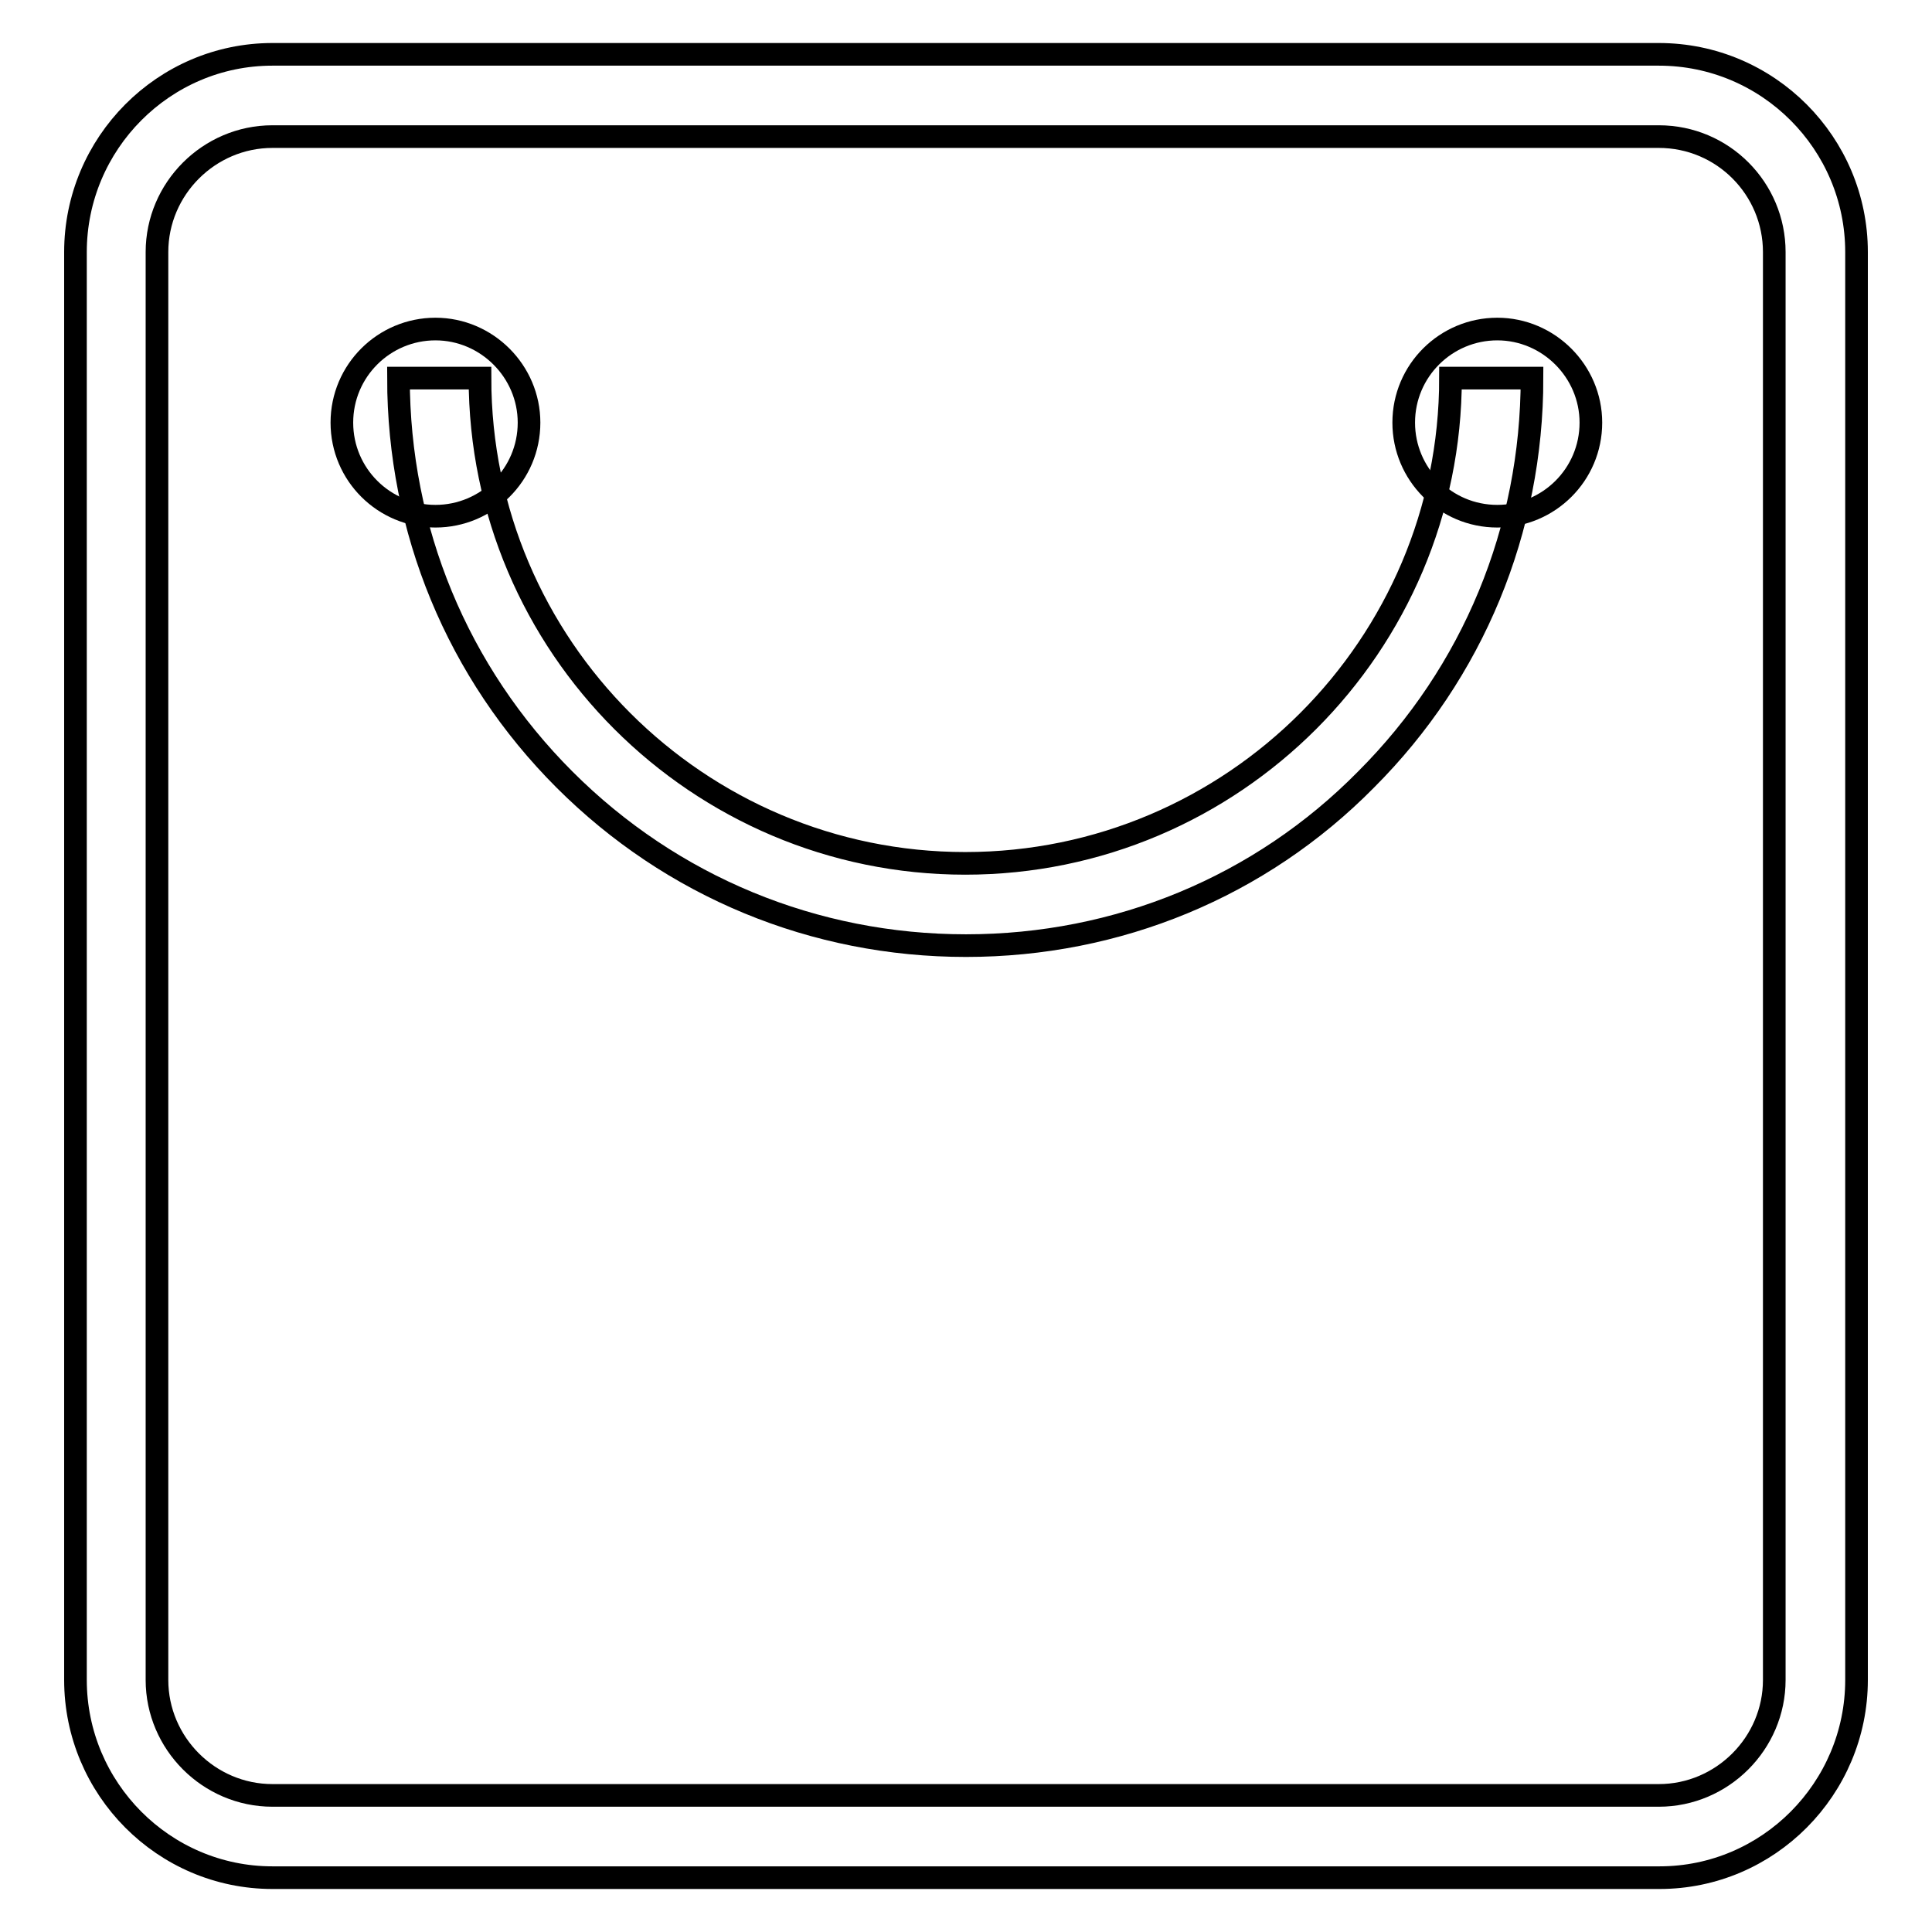
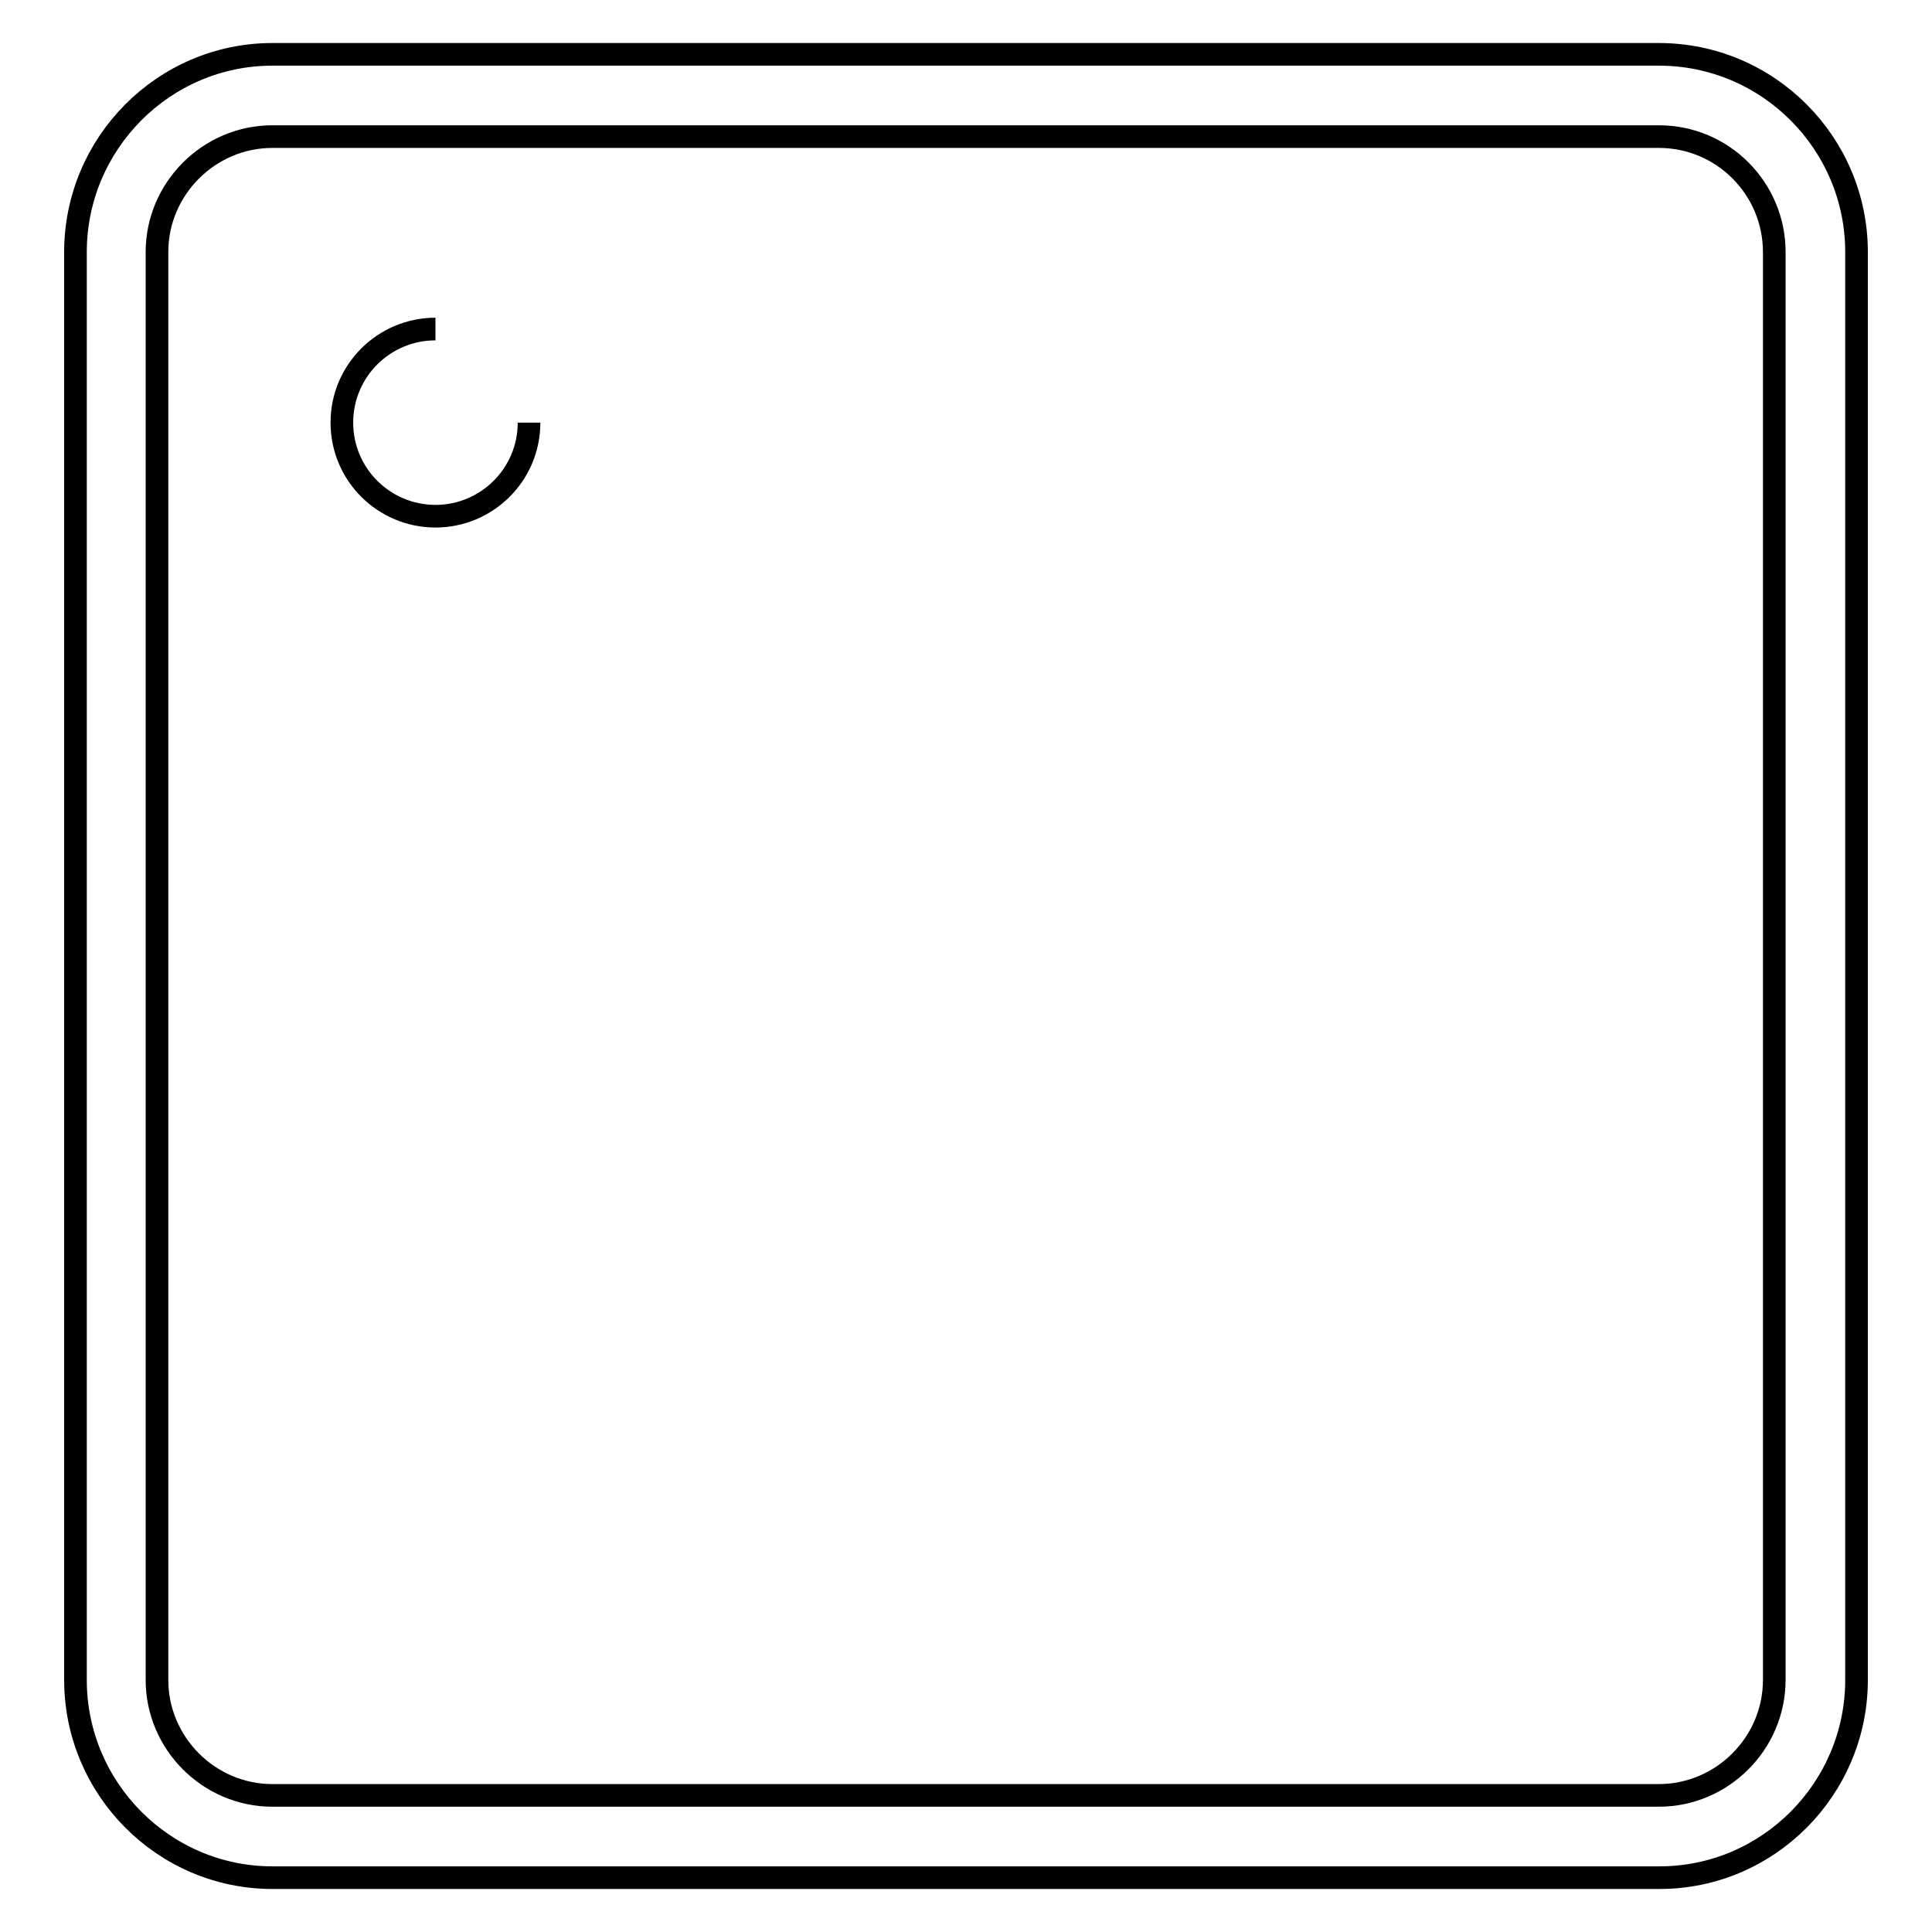
<svg xmlns="http://www.w3.org/2000/svg" version="1.1" x="0px" y="0px" viewBox="0 0 256 256" enable-background="new 0 0 256 256" xml:space="preserve">
  <g>
    <g>
      <path stroke-width="3" fill-opacity="0" stroke="#000000" d="M219.9,248.8H36.1C21.7,248.8,10,237,10,222.6V33.4C10,19,21.7,7.2,36.1,7.2h183.7C234.3,7.2,246,19,246,33.4v189.2C246,237,234.3,248.8,219.9,248.8z M36.1,18.1c-8.4,0-15.3,6.9-15.3,15.3v189.2c0,8.4,6.9,15.3,15.3,15.3h183.7c8.4,0,15.3-6.9,15.3-15.3V33.4c0-8.4-6.8-15.3-15.3-15.3L36.1,18.1L36.1,18.1z" />
-       <path stroke-width="3" fill-opacity="0" stroke="#000000" d="M128,125.3c-20.1,0-39-7.8-53.2-22c-14.2-14.2-22-33.1-22-53.2h10.8c0,35.5,28.9,64.3,64.3,64.3c35.5,0,64.3-28.9,64.3-64.3h10.8c0,20.1-7.8,39-22,53.2C167,117.5,148.1,125.3,128,125.3z" />
-       <path stroke-width="3" fill-opacity="0" stroke="#000000" d="M70.1,56c0,6.9-5.6,12.4-12.4,12.4S45.3,62.9,45.3,56c0-6.9,5.6-12.4,12.4-12.4S70.1,49.2,70.1,56" />
-       <path stroke-width="3" fill-opacity="0" stroke="#000000" d="M210.8,56c0,6.9-5.6,12.4-12.4,12.4c-6.9,0-12.4-5.6-12.4-12.4c0-6.9,5.6-12.4,12.4-12.4C205.2,43.6,210.8,49.2,210.8,56" />
+       <path stroke-width="3" fill-opacity="0" stroke="#000000" d="M70.1,56c0,6.9-5.6,12.4-12.4,12.4S45.3,62.9,45.3,56c0-6.9,5.6-12.4,12.4-12.4" />
    </g>
  </g>
</svg>